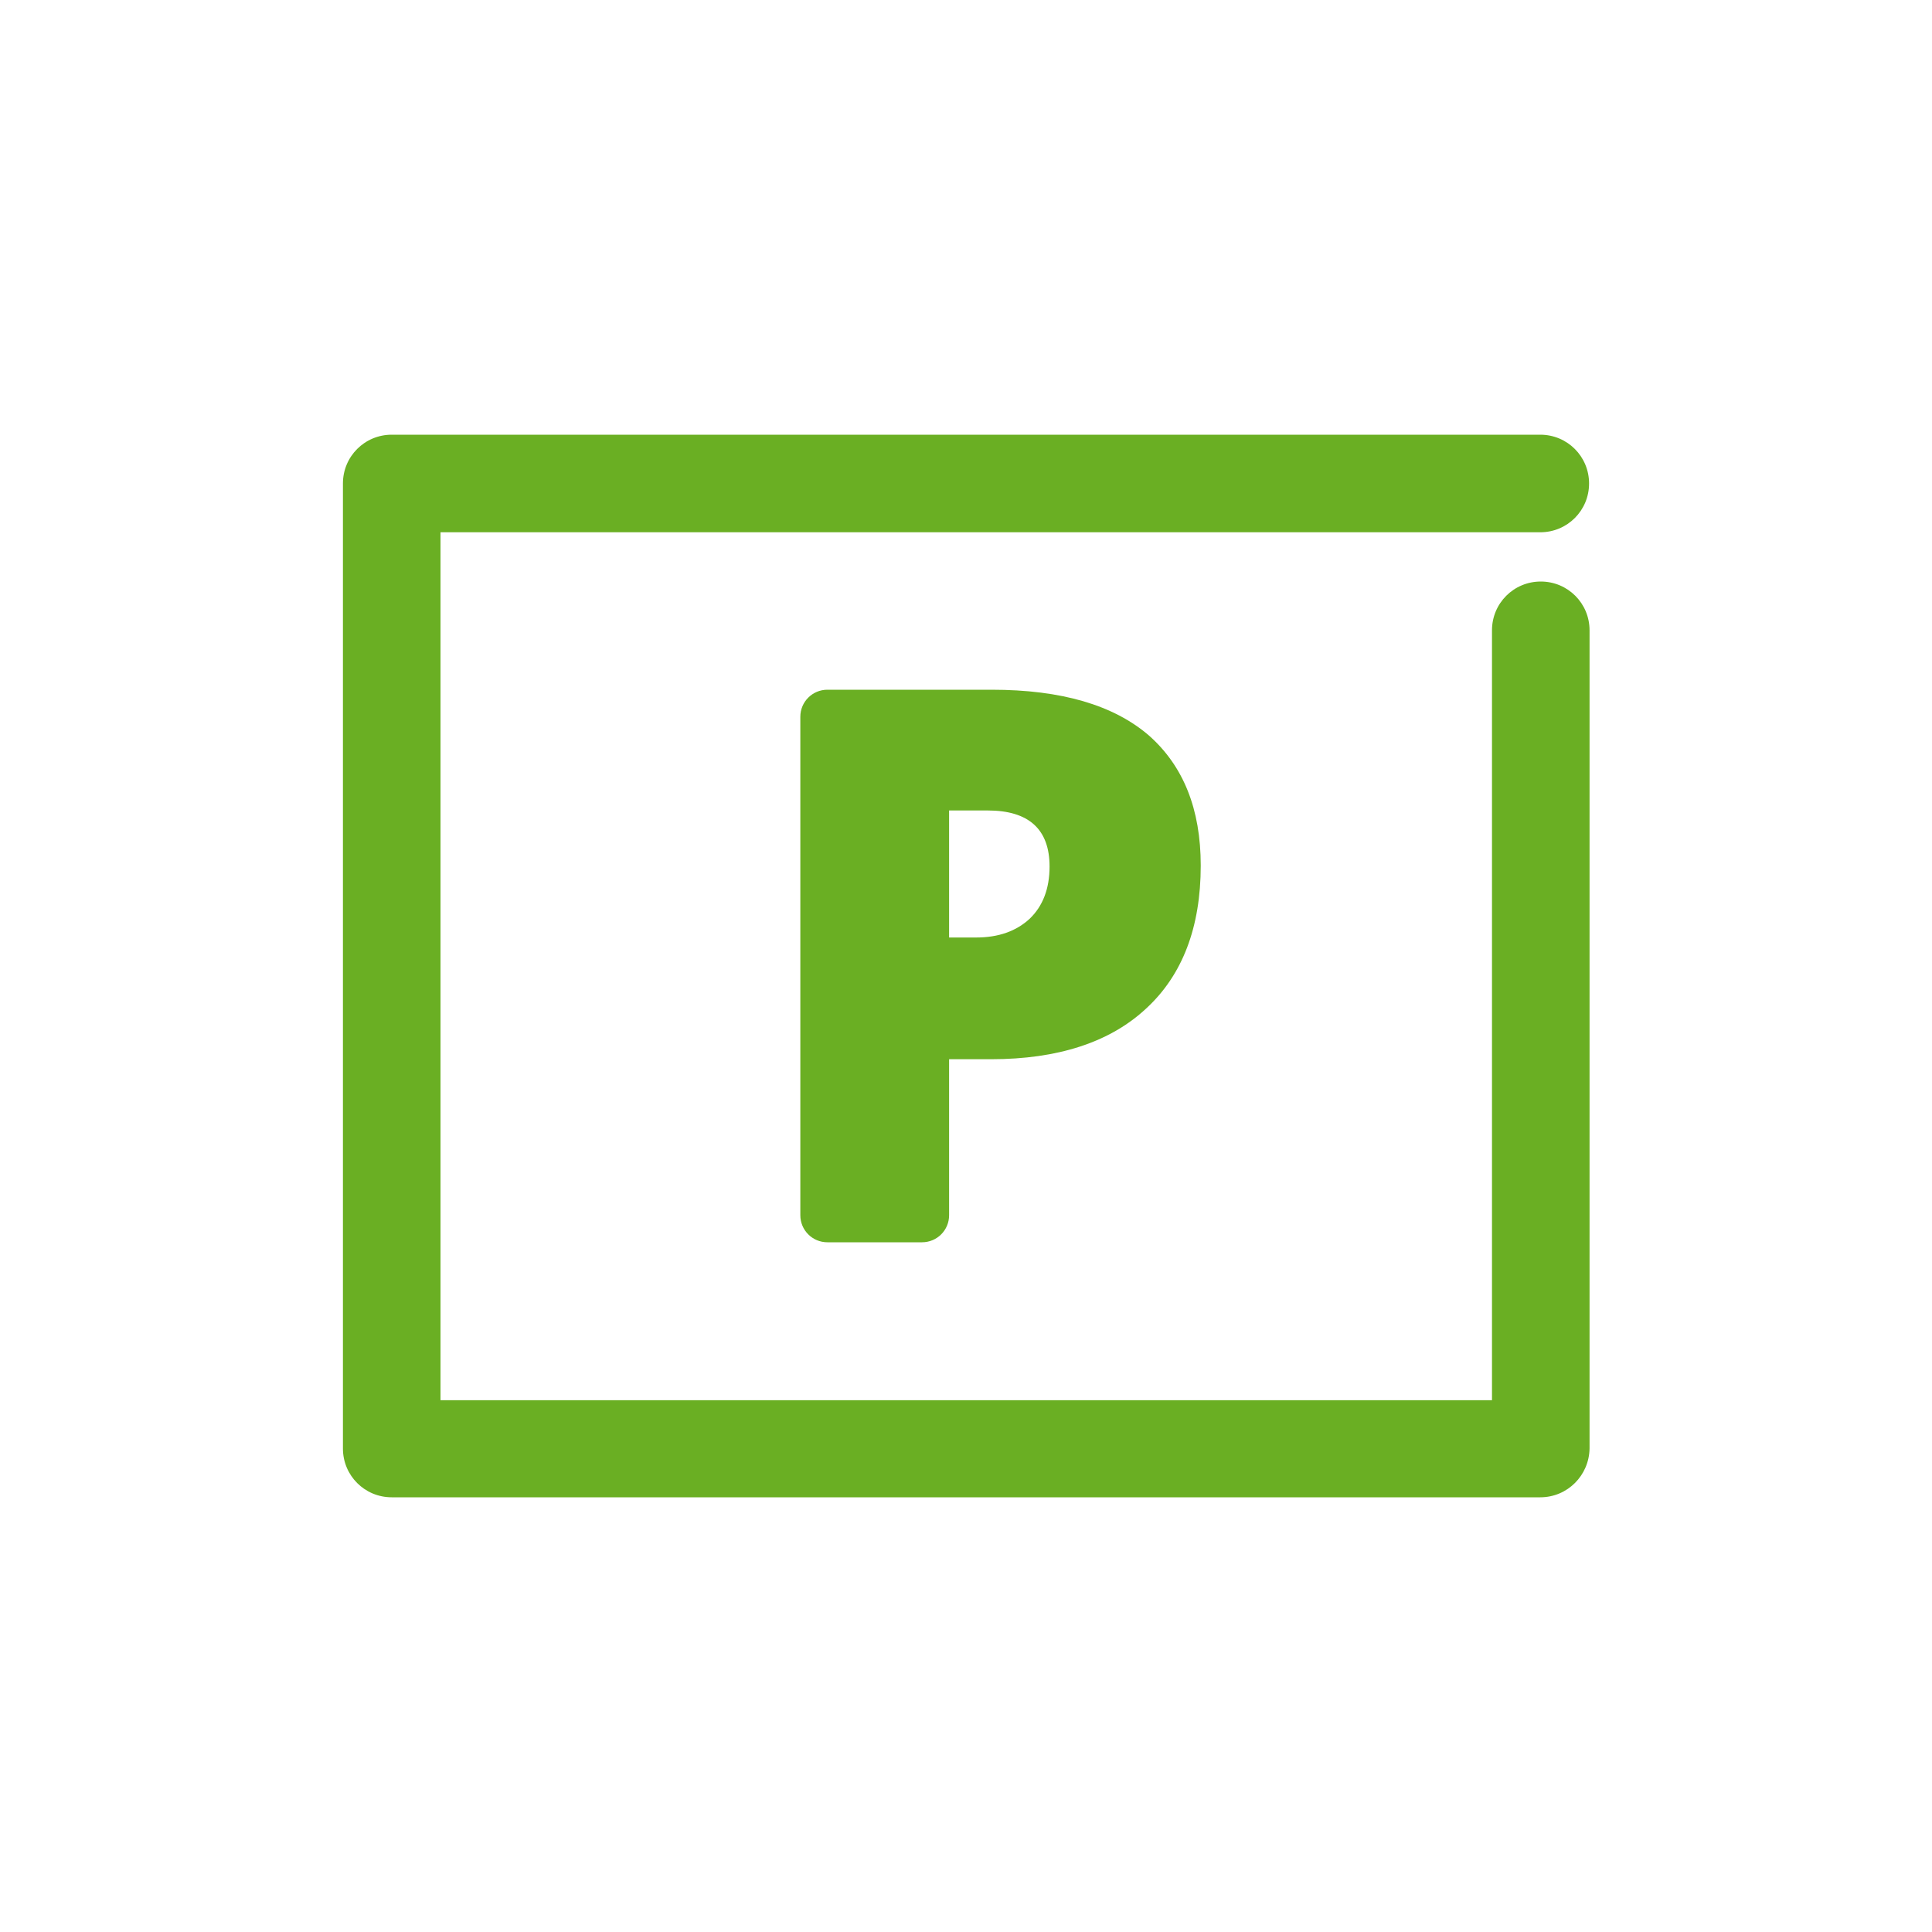
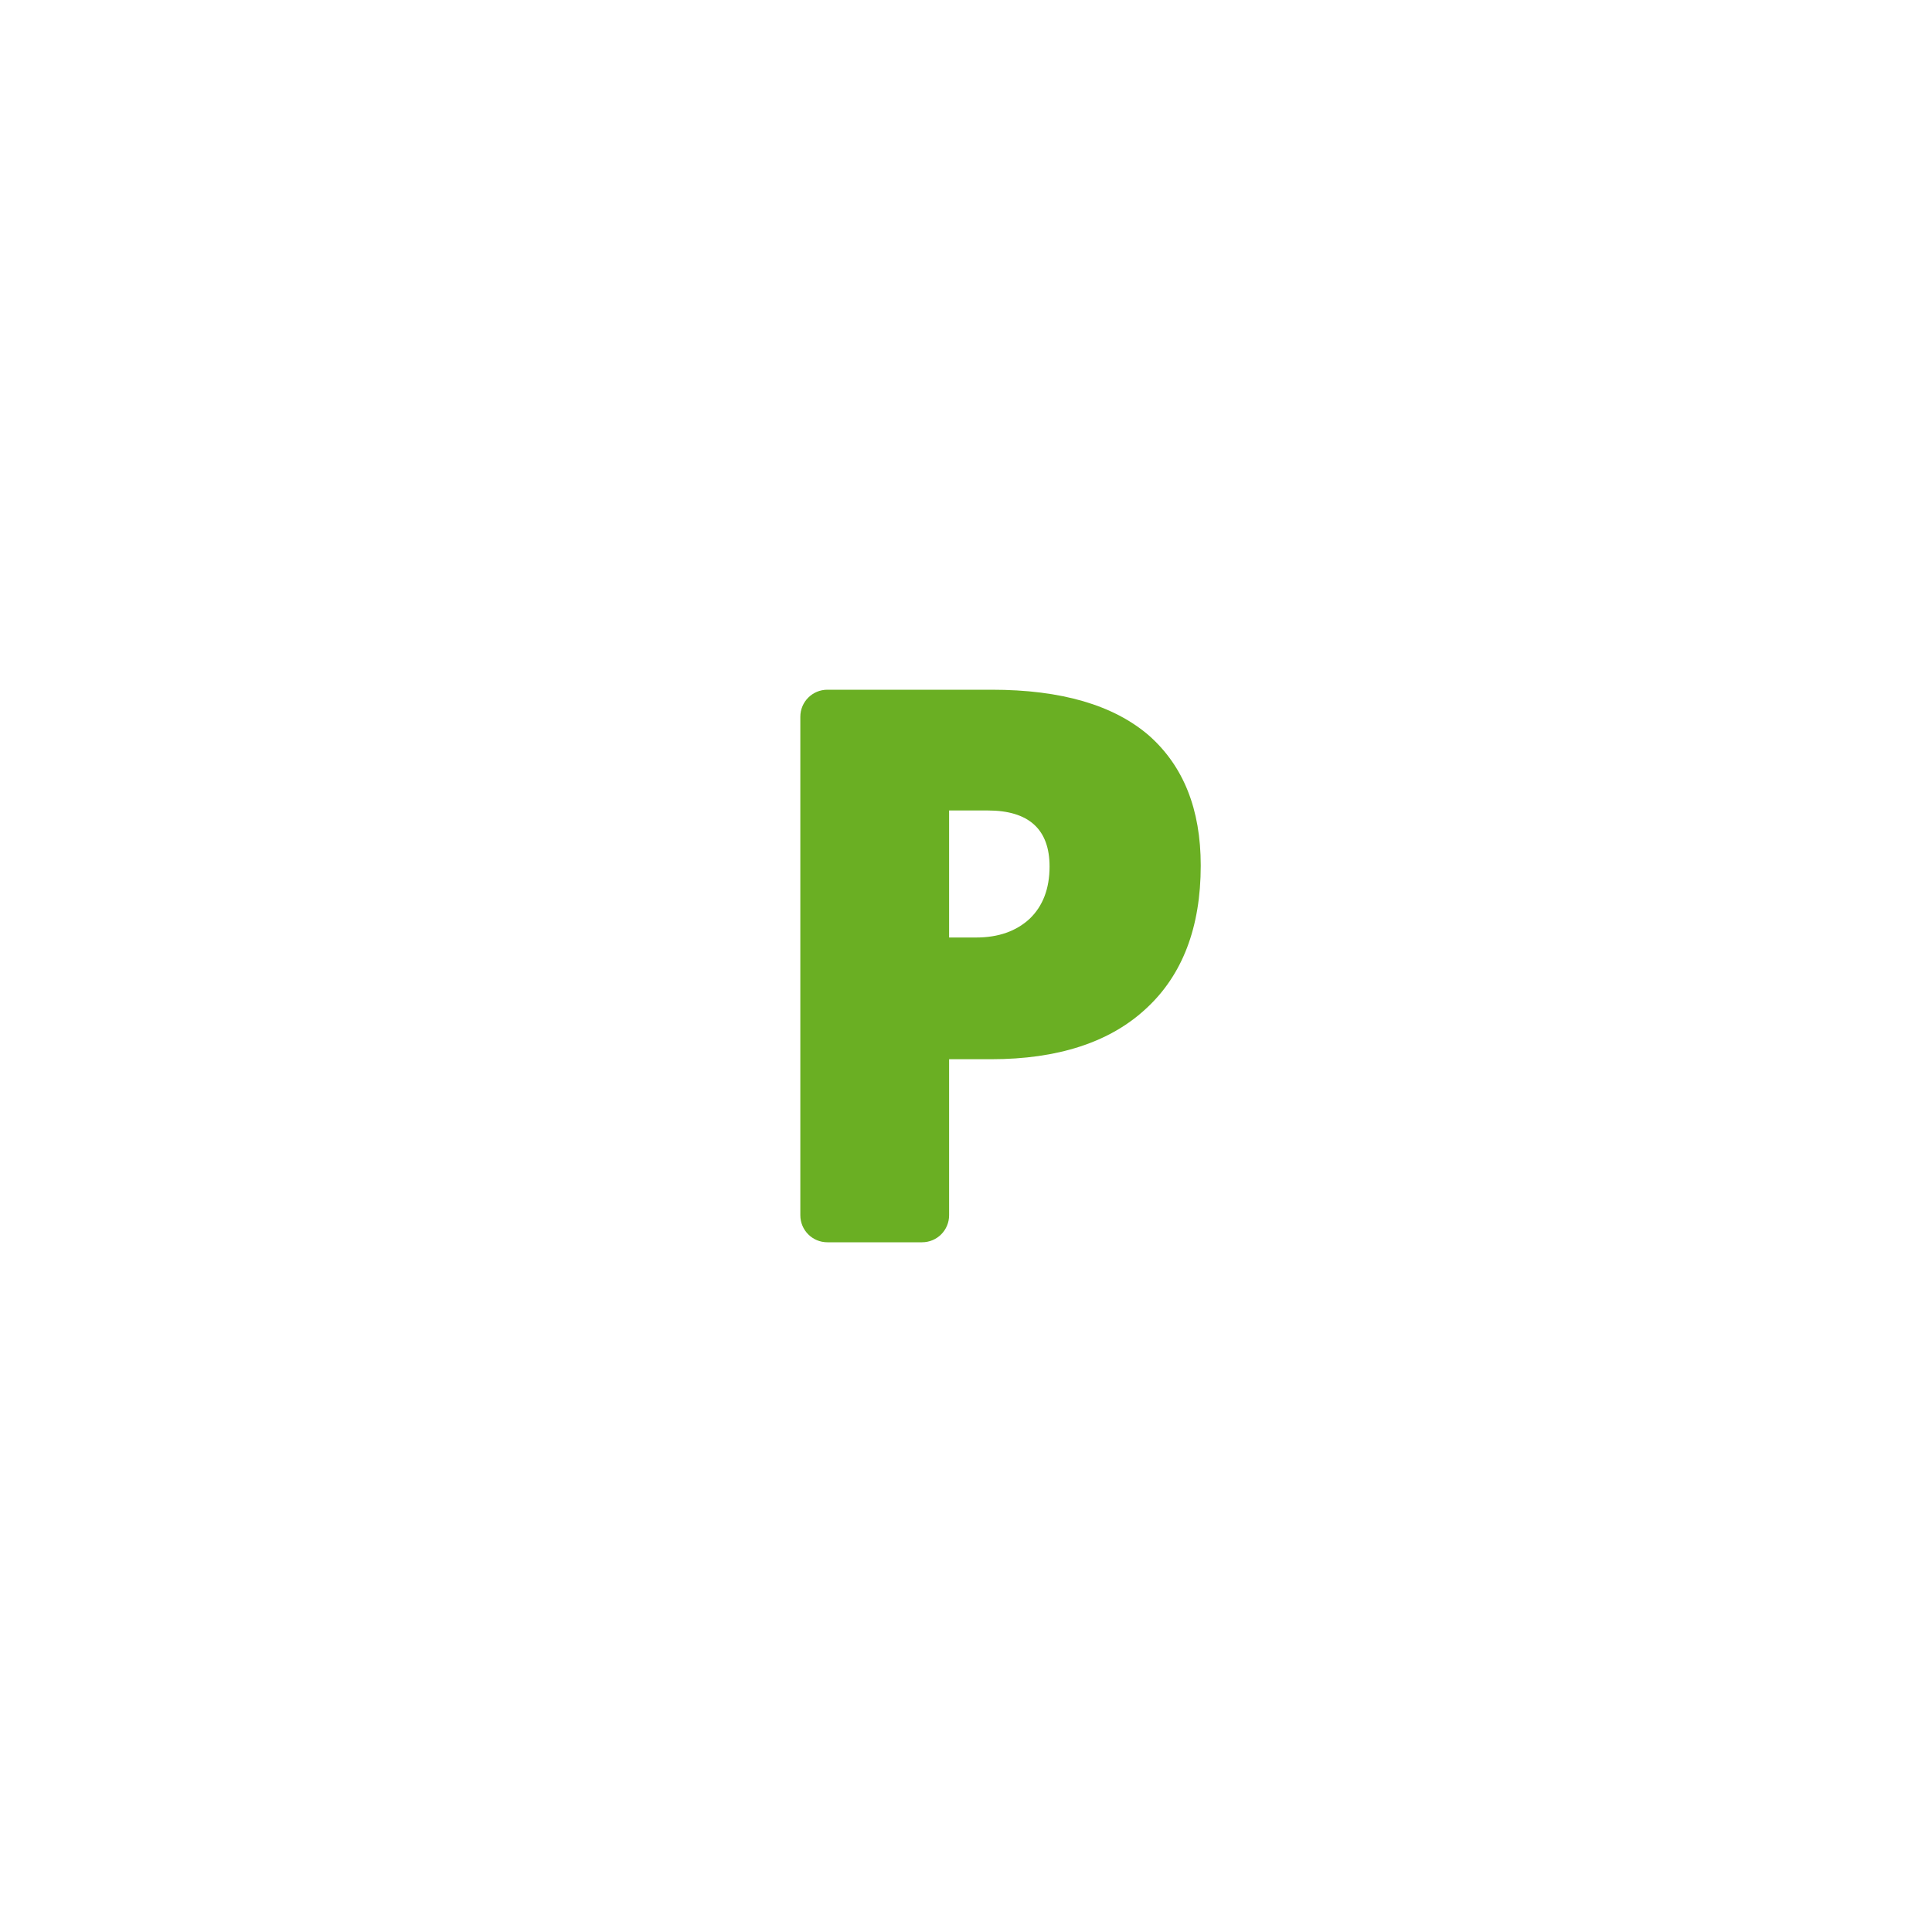
<svg xmlns="http://www.w3.org/2000/svg" version="1.1" id="Ebene_1" x="0px" y="0px" viewBox="0 0 400 400" style="enable-background:new 0 0 400 400;" xml:space="preserve">
  <style type="text/css">
	.st0{fill:#6AAF23;}
</style>
  <g>
-     <path class="st0" d="M318.9,310H81.1c-5.6,0-10.1-4.5-10.1-10.1V100.1C71,94.5,75.5,90,81.1,90h237.8c5.6,0,10.1,4.5,10.1,10.1   c0,5.6-4.5,10.1-10.1,10.1H91.2v179.7h217.7V130.5c0-5.6,4.5-10.1,10.1-10.1c5.6,0,10.1,4.5,10.1,10.1v169.4   C329,305.5,324.5,310,318.9,310z" />
-   </g>
+     </g>
  <g>
    <path class="st0" d="M248.6,179.2c0,12.8-3.8,22.7-11.3,29.6c-7.5,7-18.3,10.5-32.1,10.5h-8.7v32.3c0,3.1-2.5,5.6-5.6,5.6h-19.6   c-3.1,0-5.6-2.5-5.6-5.6V148.4c0-3.1,2.5-5.6,5.6-5.6h34c14.5,0,25.3,3.2,32.6,9.5C245,158.6,248.6,167.5,248.6,179.2z    M196.5,194.1h5.6c4.6,0,8.3-1.3,11.1-3.9c2.7-2.6,4.1-6.2,4.1-10.8c0-7.7-4.3-11.6-12.8-11.6h-8V194.1z" />
  </g>
</svg>